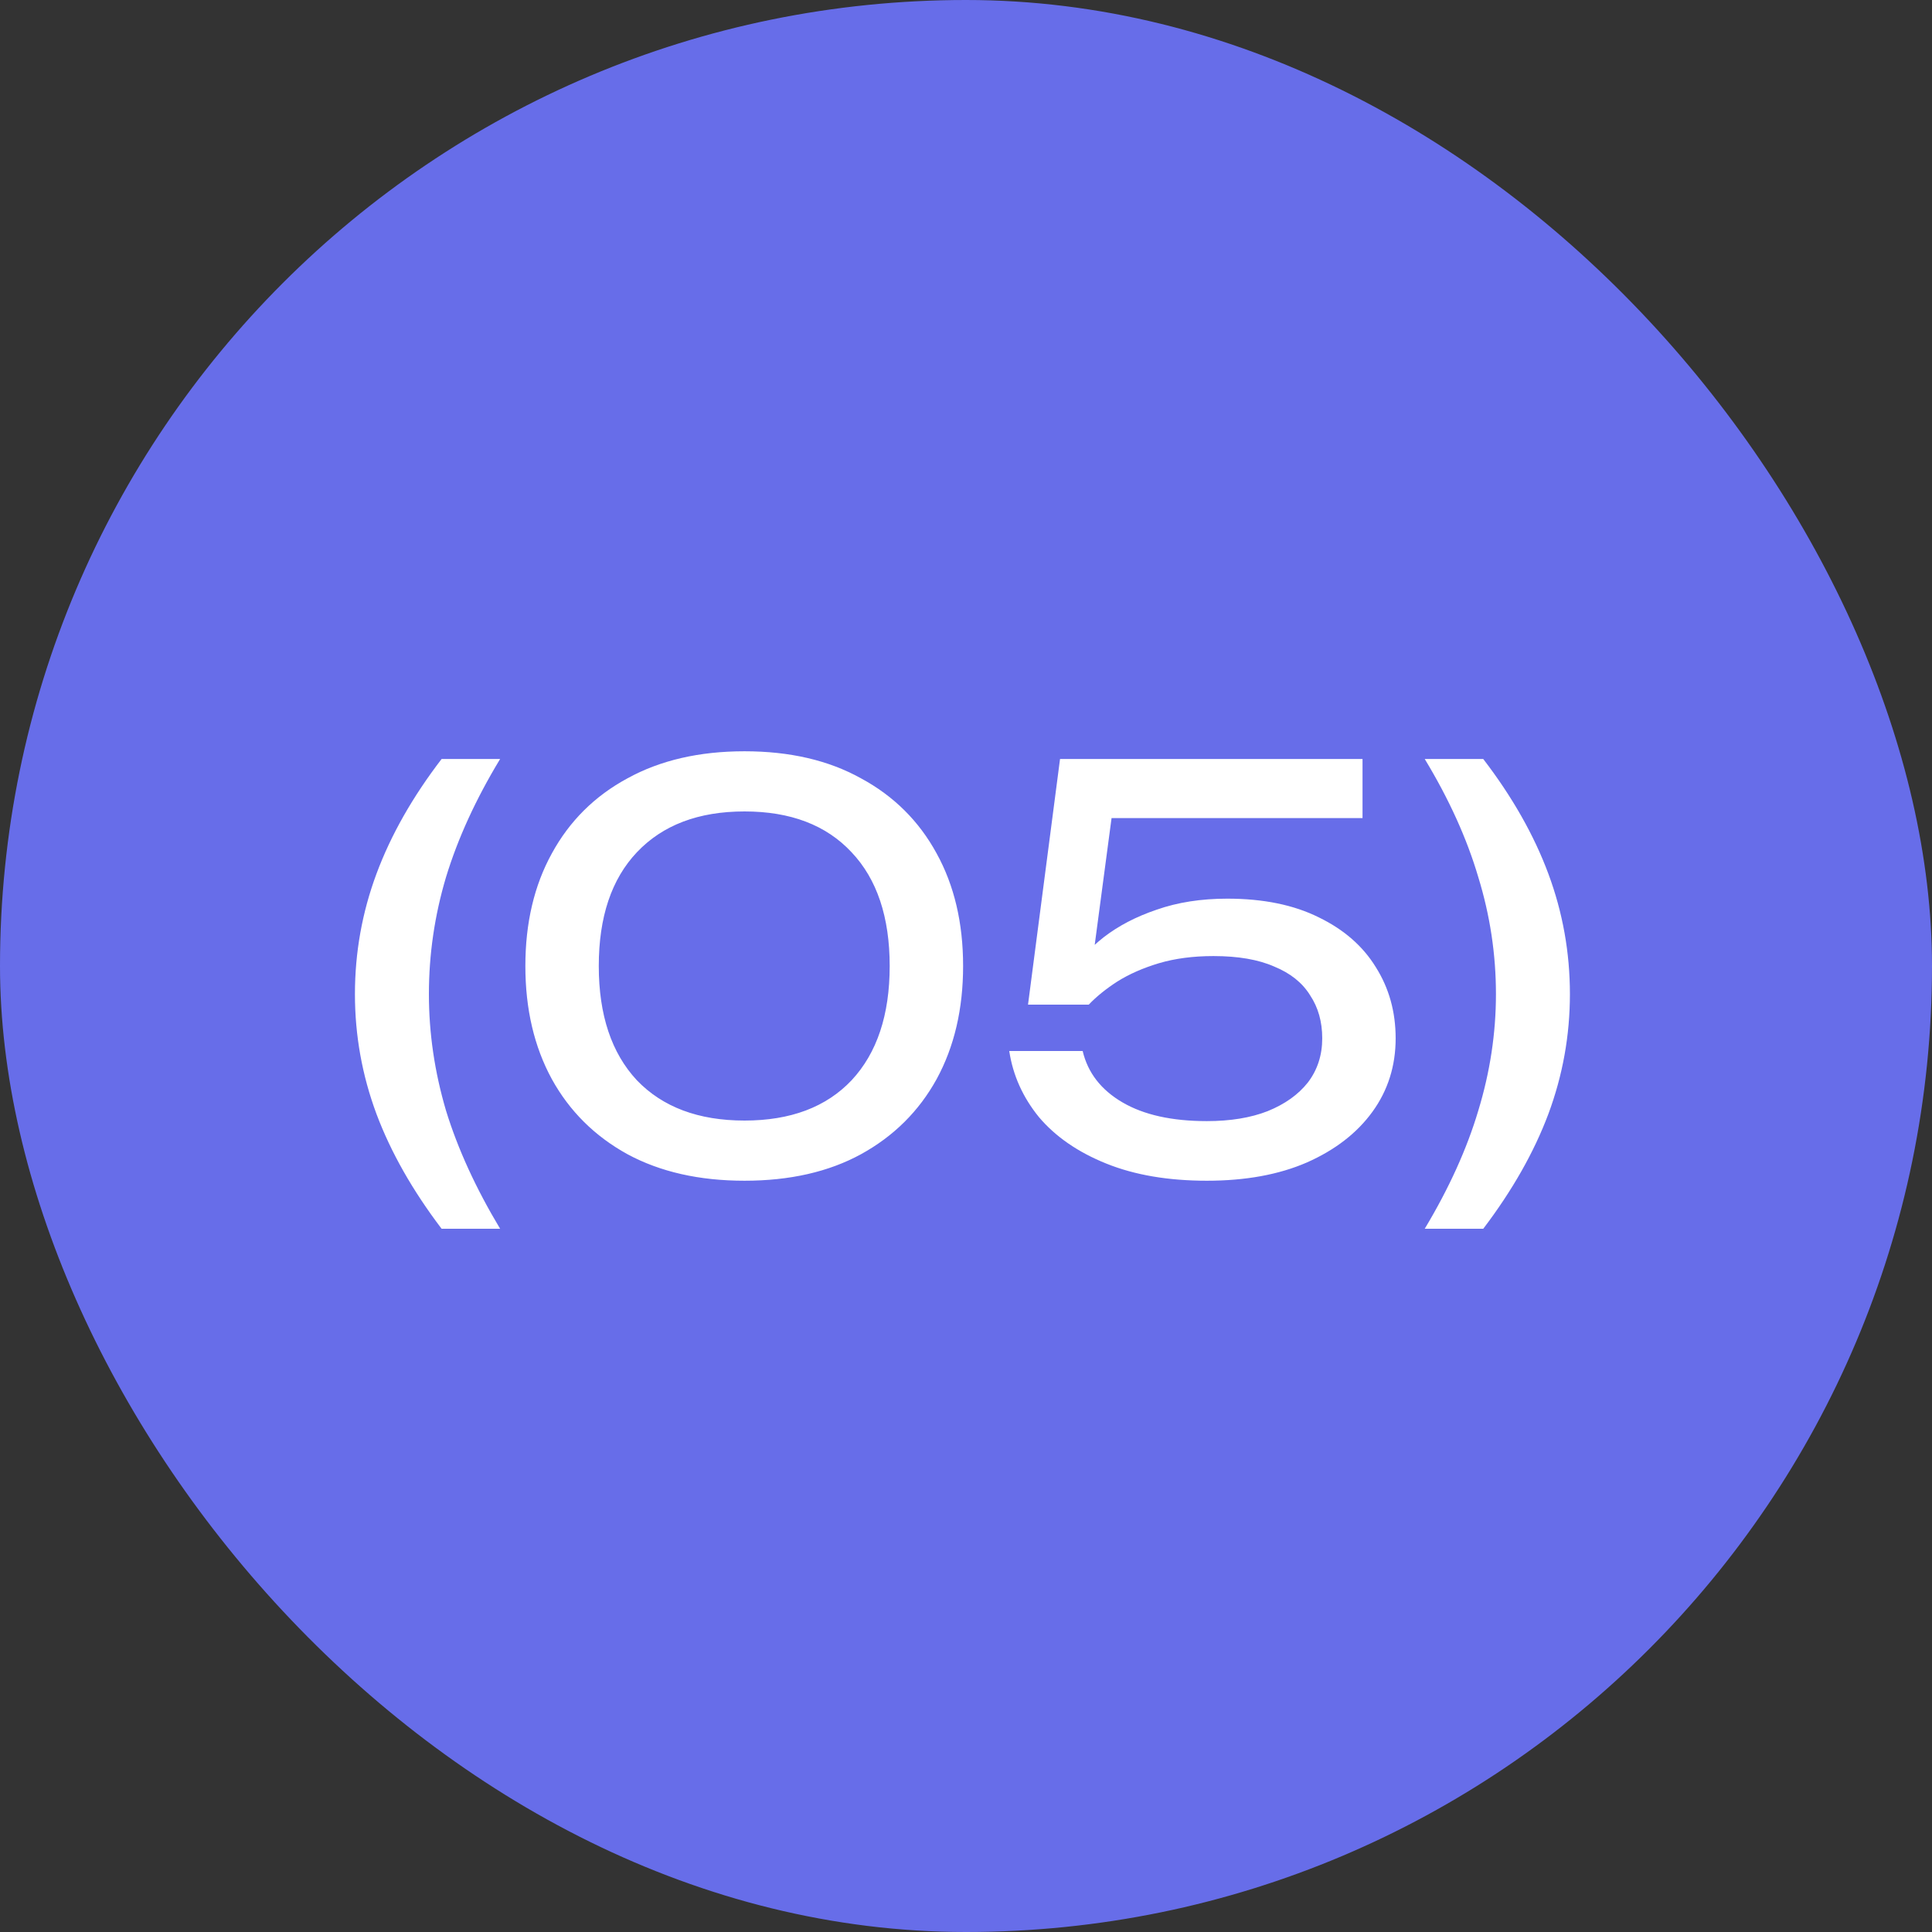
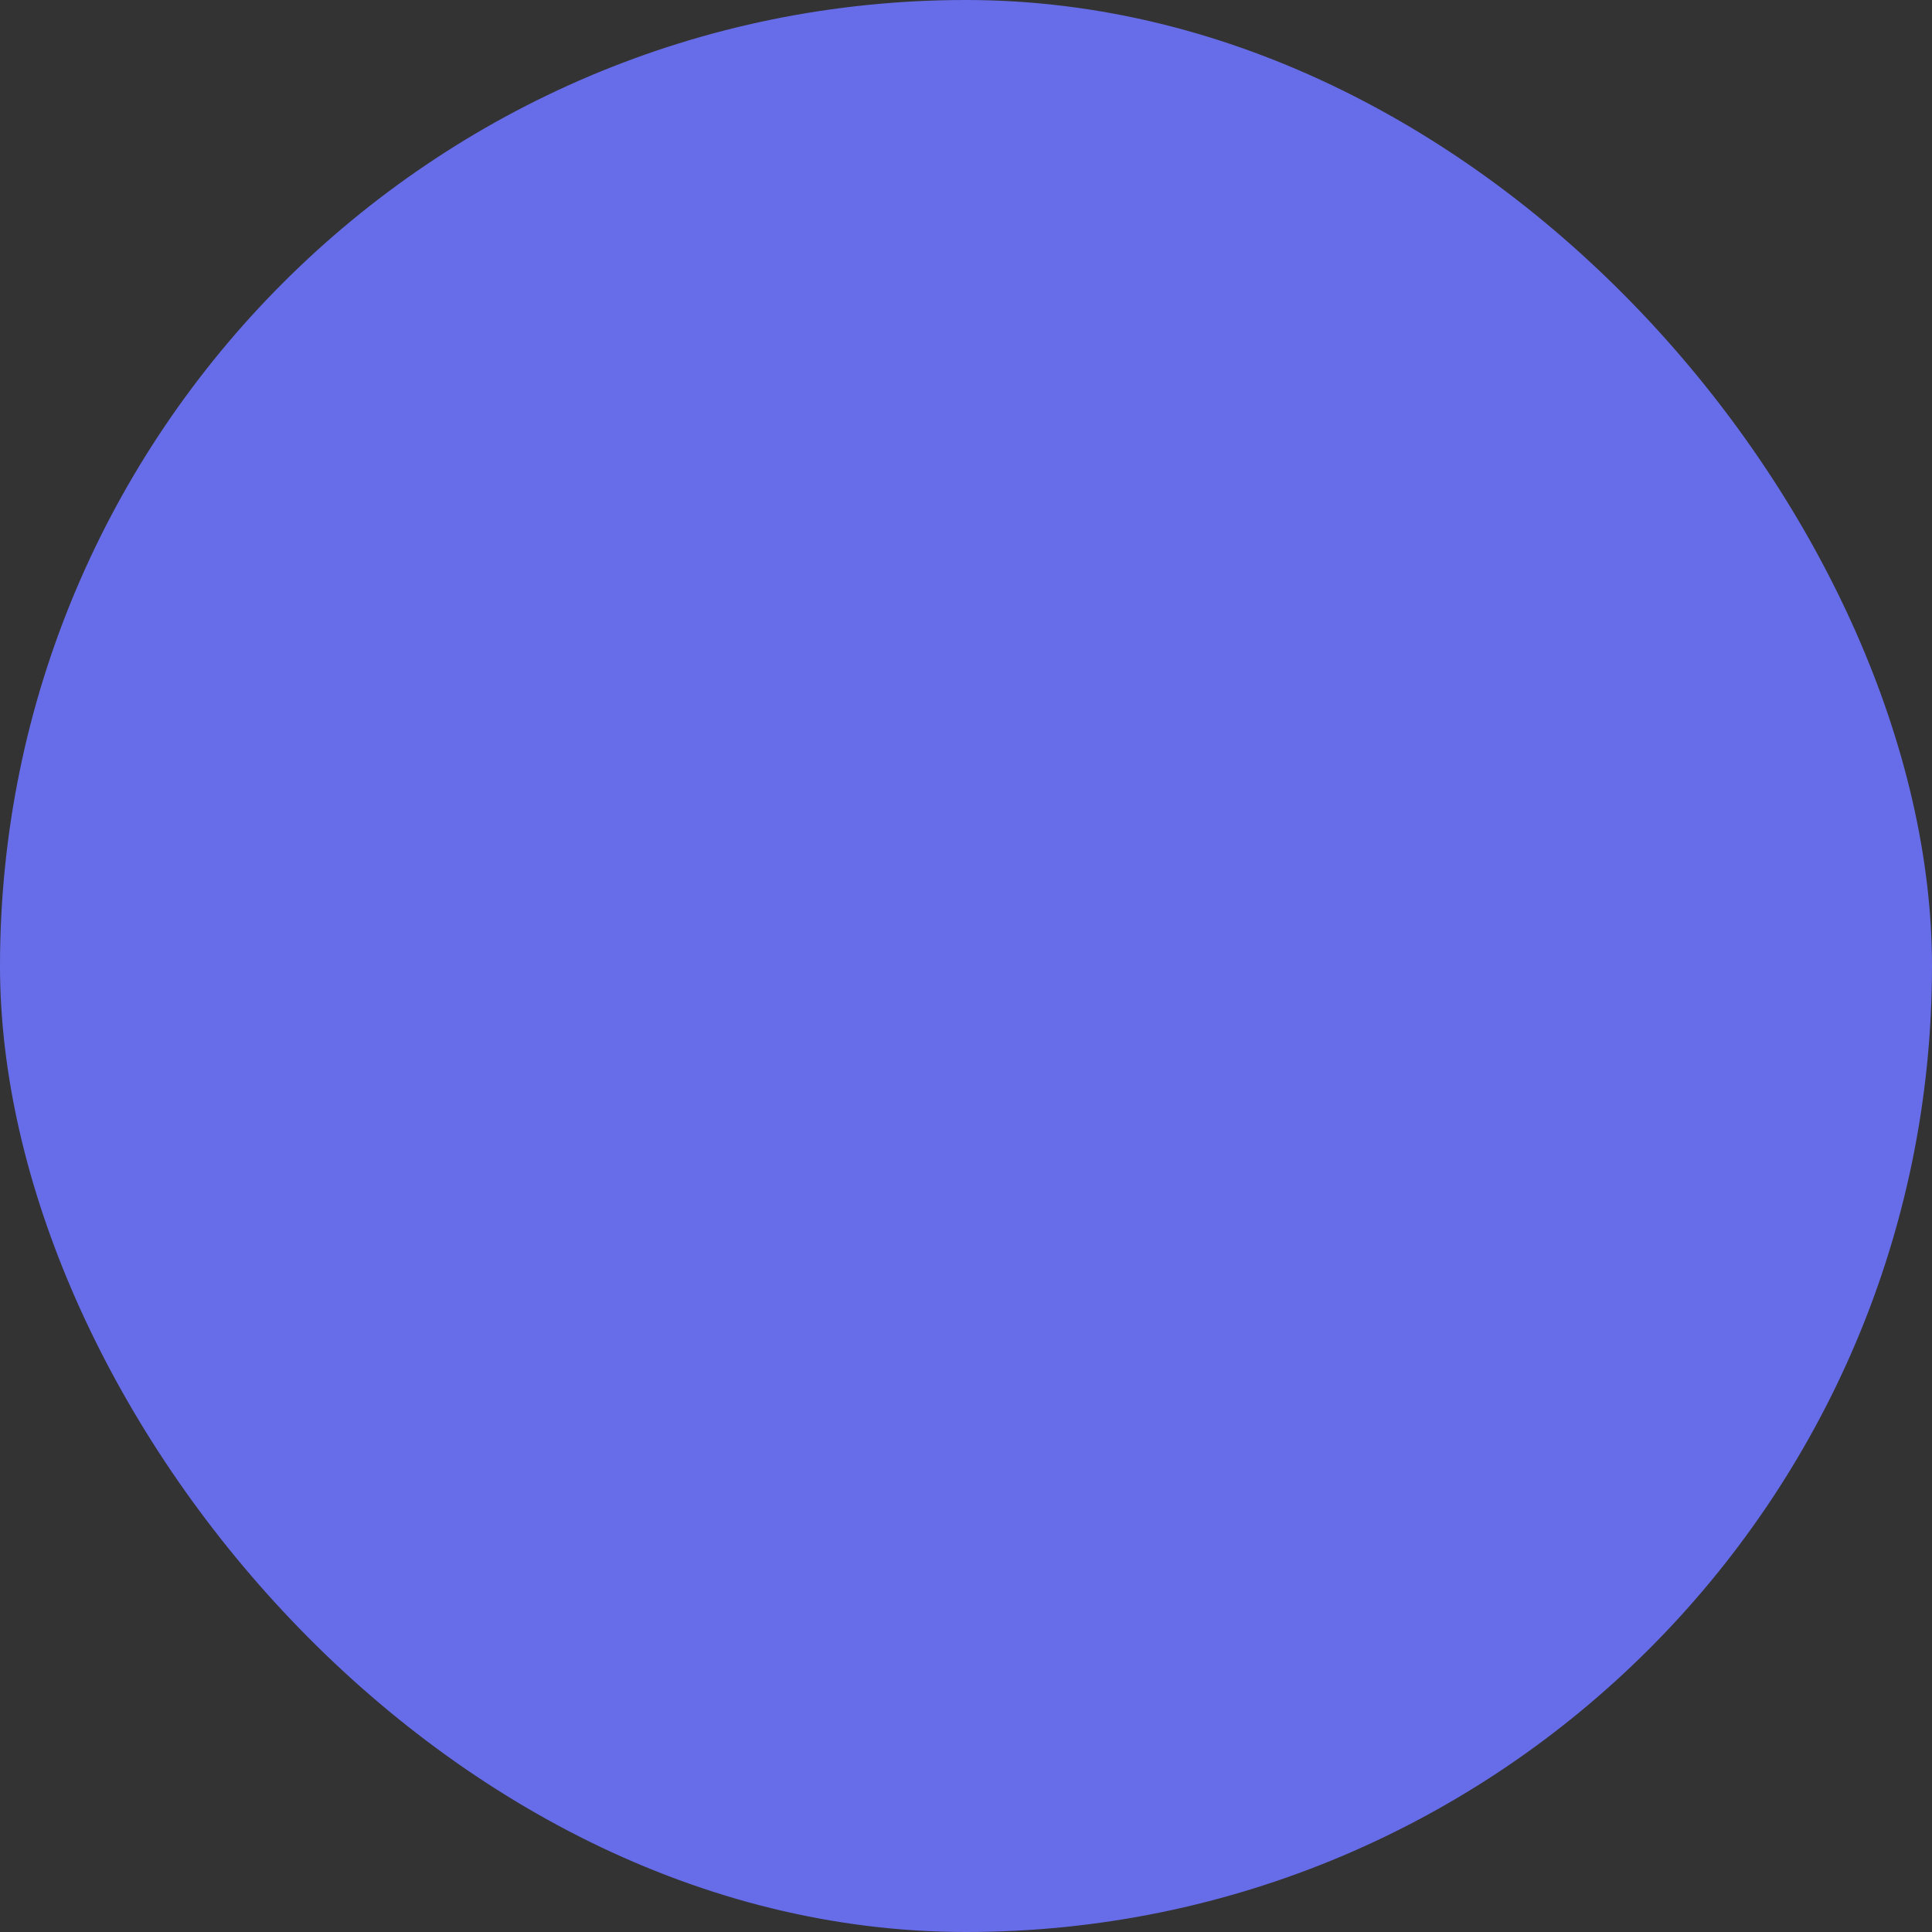
<svg xmlns="http://www.w3.org/2000/svg" width="70" height="70" viewBox="0 0 70 70" fill="none">
  <rect x="0" y="0" width="70" height="70" fill="#333333" stroke="none" />
  <rect width="70" height="70" rx="35" fill="#676DE9" />
-   <path d="M16 27.5H18.12C17.24 28.953 16.587 30.38 16.16 31.78C15.747 33.167 15.54 34.58 15.54 36.02C15.54 37.433 15.747 38.84 16.16 40.24C16.587 41.627 17.24 43.053 18.12 44.52H16C14.947 43.133 14.16 41.747 13.64 40.36C13.12 38.96 12.86 37.513 12.86 36.02C12.86 34.513 13.12 33.06 13.64 31.66C14.16 30.26 14.947 28.873 16 27.5ZM26.975 42.78C25.335 42.78 23.922 42.46 22.735 41.82C21.549 41.167 20.635 40.26 19.995 39.1C19.355 37.927 19.035 36.56 19.035 35C19.035 33.44 19.355 32.08 19.995 30.92C20.635 29.747 21.549 28.84 22.735 28.2C23.922 27.547 25.335 27.22 26.975 27.22C28.615 27.22 30.022 27.547 31.195 28.2C32.382 28.84 33.295 29.747 33.935 30.92C34.575 32.08 34.895 33.44 34.895 35C34.895 36.56 34.575 37.927 33.935 39.1C33.295 40.26 32.382 41.167 31.195 41.82C30.022 42.46 28.615 42.78 26.975 42.78ZM26.975 40.6C28.642 40.6 29.935 40.113 30.855 39.14C31.775 38.153 32.235 36.773 32.235 35C32.235 33.227 31.775 31.853 30.855 30.88C29.935 29.893 28.642 29.4 26.975 29.4C25.308 29.4 24.009 29.893 23.075 30.88C22.155 31.853 21.695 33.227 21.695 35C21.695 36.773 22.155 38.153 23.075 39.14C24.009 40.113 25.308 40.6 26.975 40.6ZM38.407 27.5H49.367V29.64H39.267L40.367 28.94L39.527 35.26L38.747 35.28C39.053 34.813 39.467 34.373 39.987 33.96C40.52 33.547 41.16 33.213 41.907 32.96C42.667 32.693 43.52 32.56 44.467 32.56C45.773 32.56 46.88 32.787 47.787 33.24C48.693 33.68 49.38 34.28 49.847 35.04C50.327 35.8 50.567 36.66 50.567 37.62C50.567 38.62 50.287 39.507 49.727 40.28C49.167 41.053 48.373 41.667 47.347 42.12C46.333 42.56 45.127 42.78 43.727 42.78C42.327 42.78 41.113 42.573 40.087 42.16C39.06 41.747 38.247 41.187 37.647 40.48C37.06 39.76 36.7 38.96 36.567 38.08H39.227C39.413 38.867 39.893 39.487 40.667 39.94C41.44 40.393 42.46 40.62 43.727 40.62C44.58 40.62 45.313 40.5 45.927 40.26C46.553 40.007 47.04 39.66 47.387 39.22C47.733 38.767 47.907 38.233 47.907 37.62C47.907 37.02 47.76 36.5 47.467 36.06C47.187 35.607 46.753 35.26 46.167 35.02C45.593 34.767 44.86 34.64 43.967 34.64C43.233 34.64 42.573 34.727 41.987 34.9C41.413 35.073 40.913 35.293 40.487 35.56C40.073 35.827 39.727 36.107 39.447 36.4H37.247L38.407 27.5ZM53.741 27.5C54.794 28.873 55.581 30.26 56.101 31.66C56.621 33.06 56.881 34.513 56.881 36.02C56.881 37.513 56.621 38.96 56.101 40.36C55.581 41.747 54.794 43.133 53.741 44.52H51.621C52.501 43.053 53.148 41.627 53.561 40.24C53.988 38.84 54.201 37.433 54.201 36.02C54.201 34.58 53.988 33.167 53.561 31.78C53.148 30.38 52.501 28.953 51.621 27.5H53.741Z" fill="white" />
</svg>